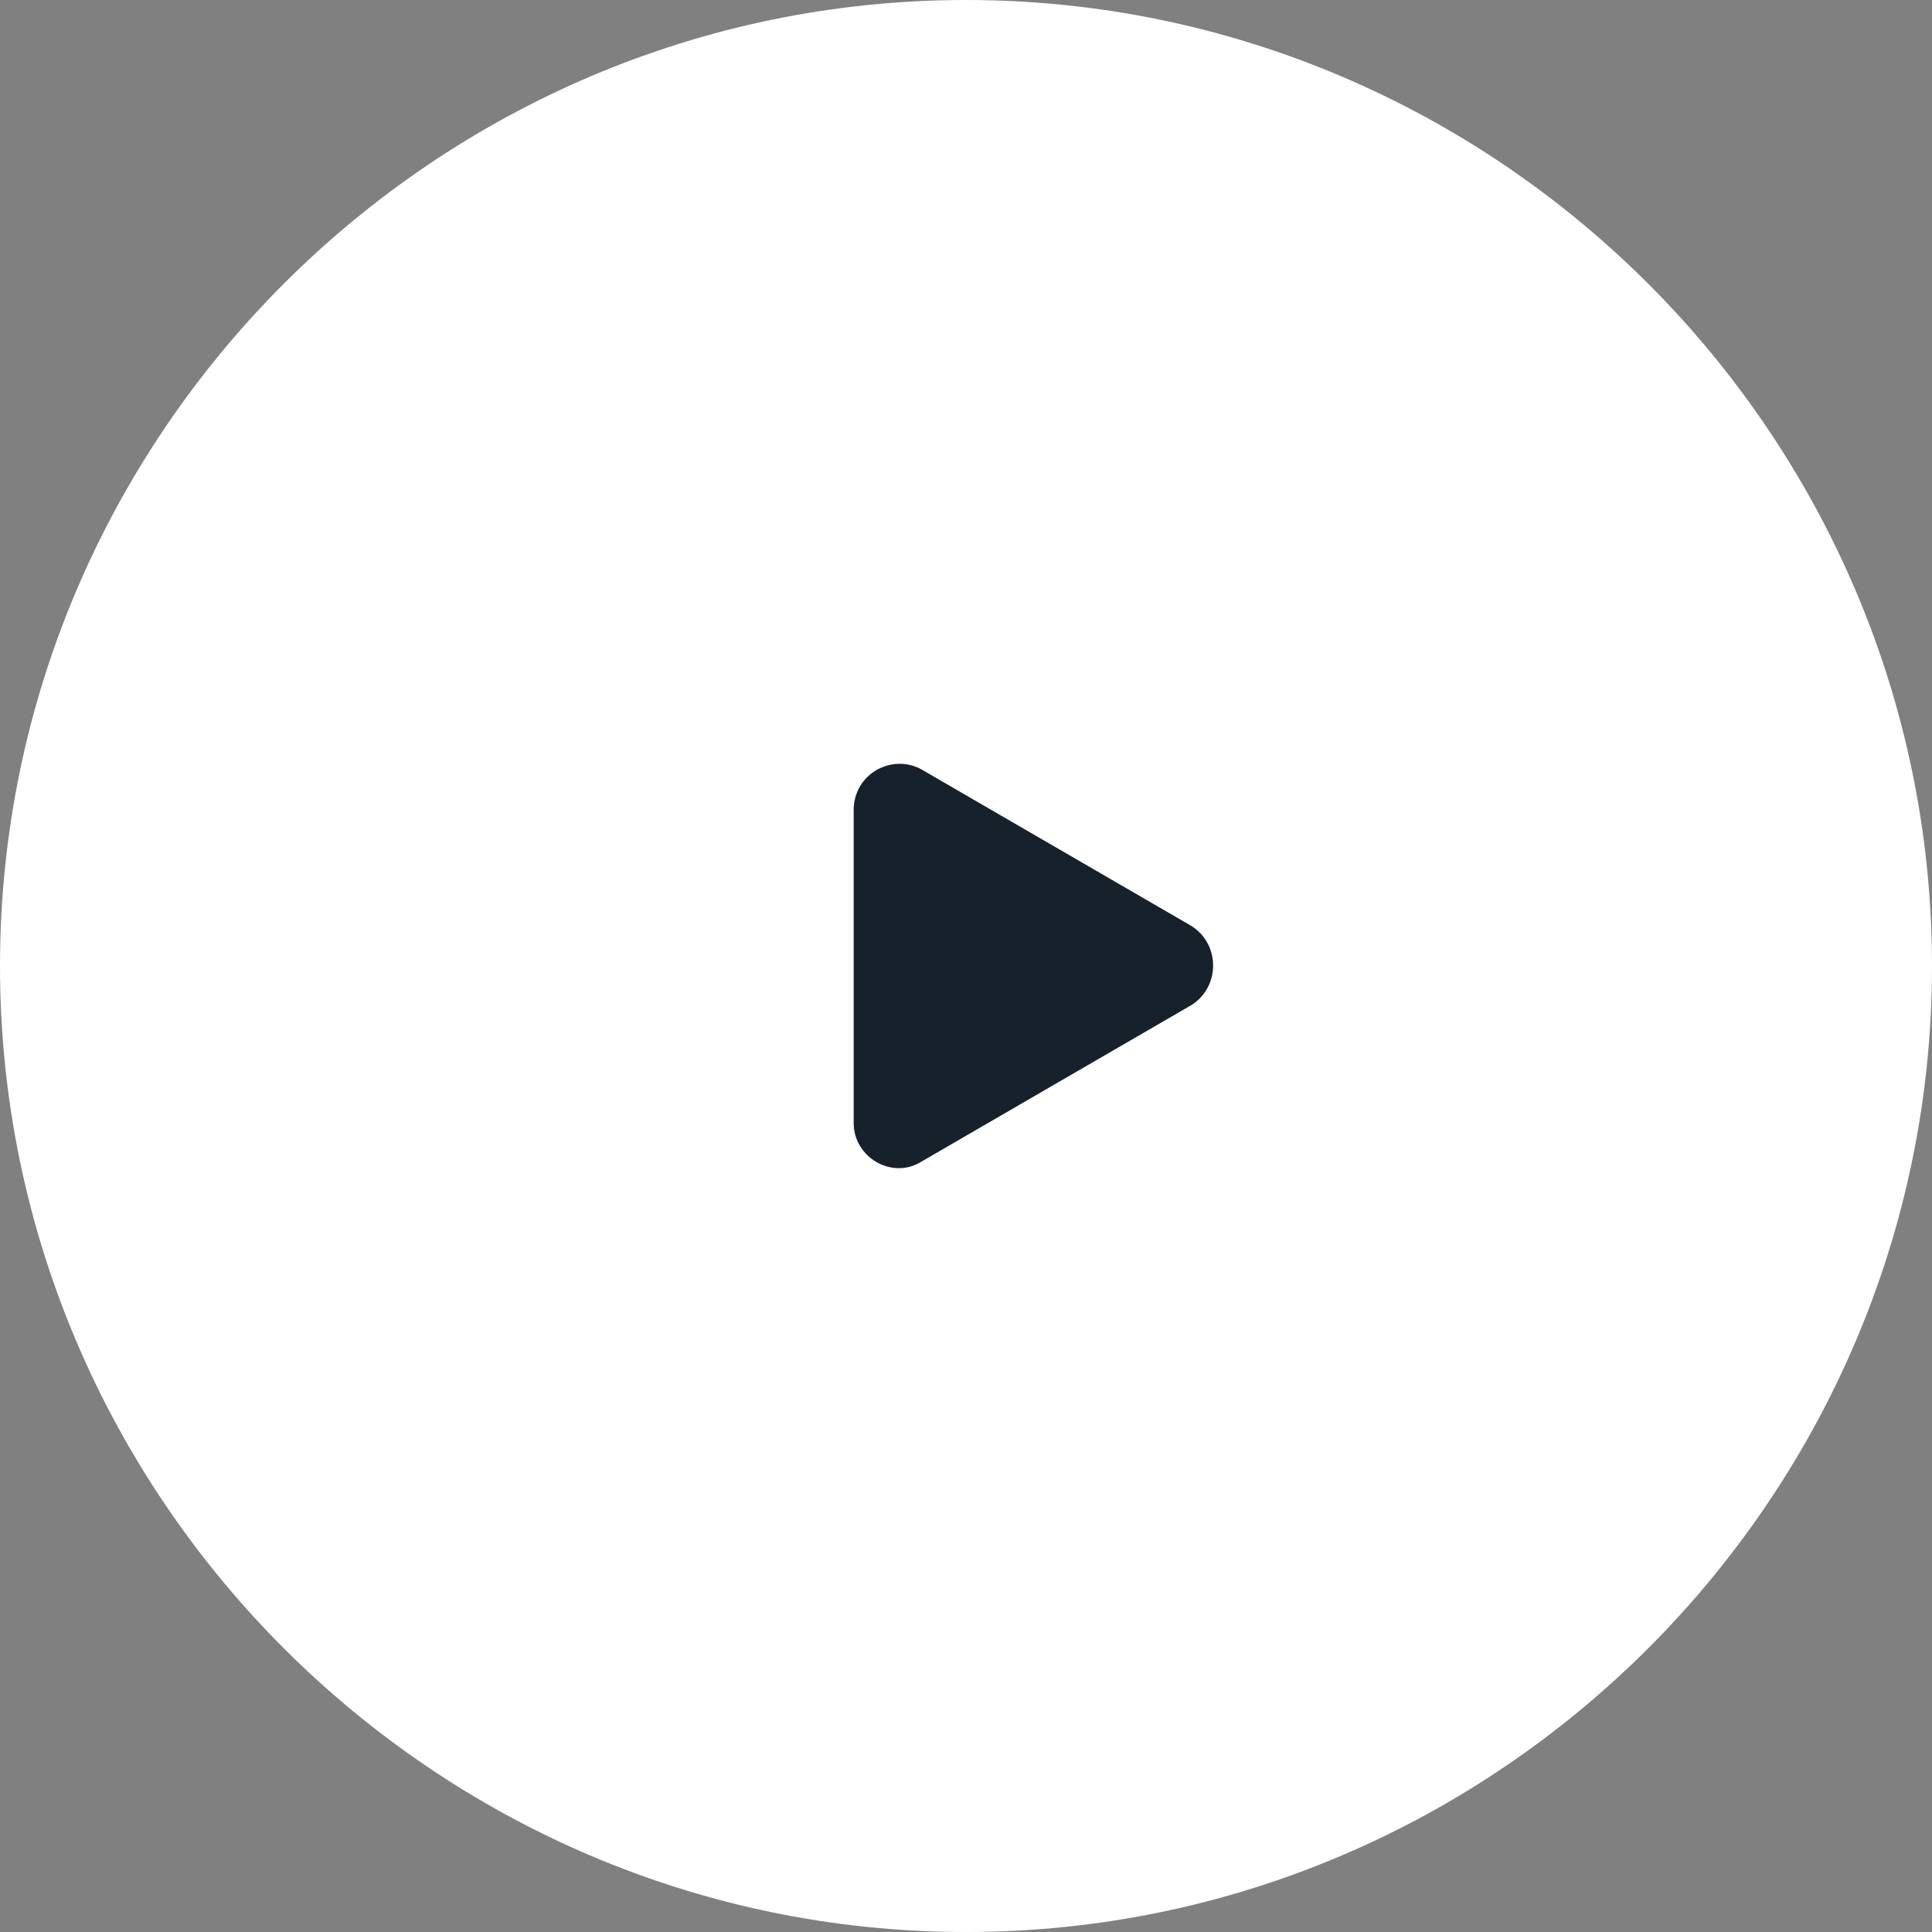
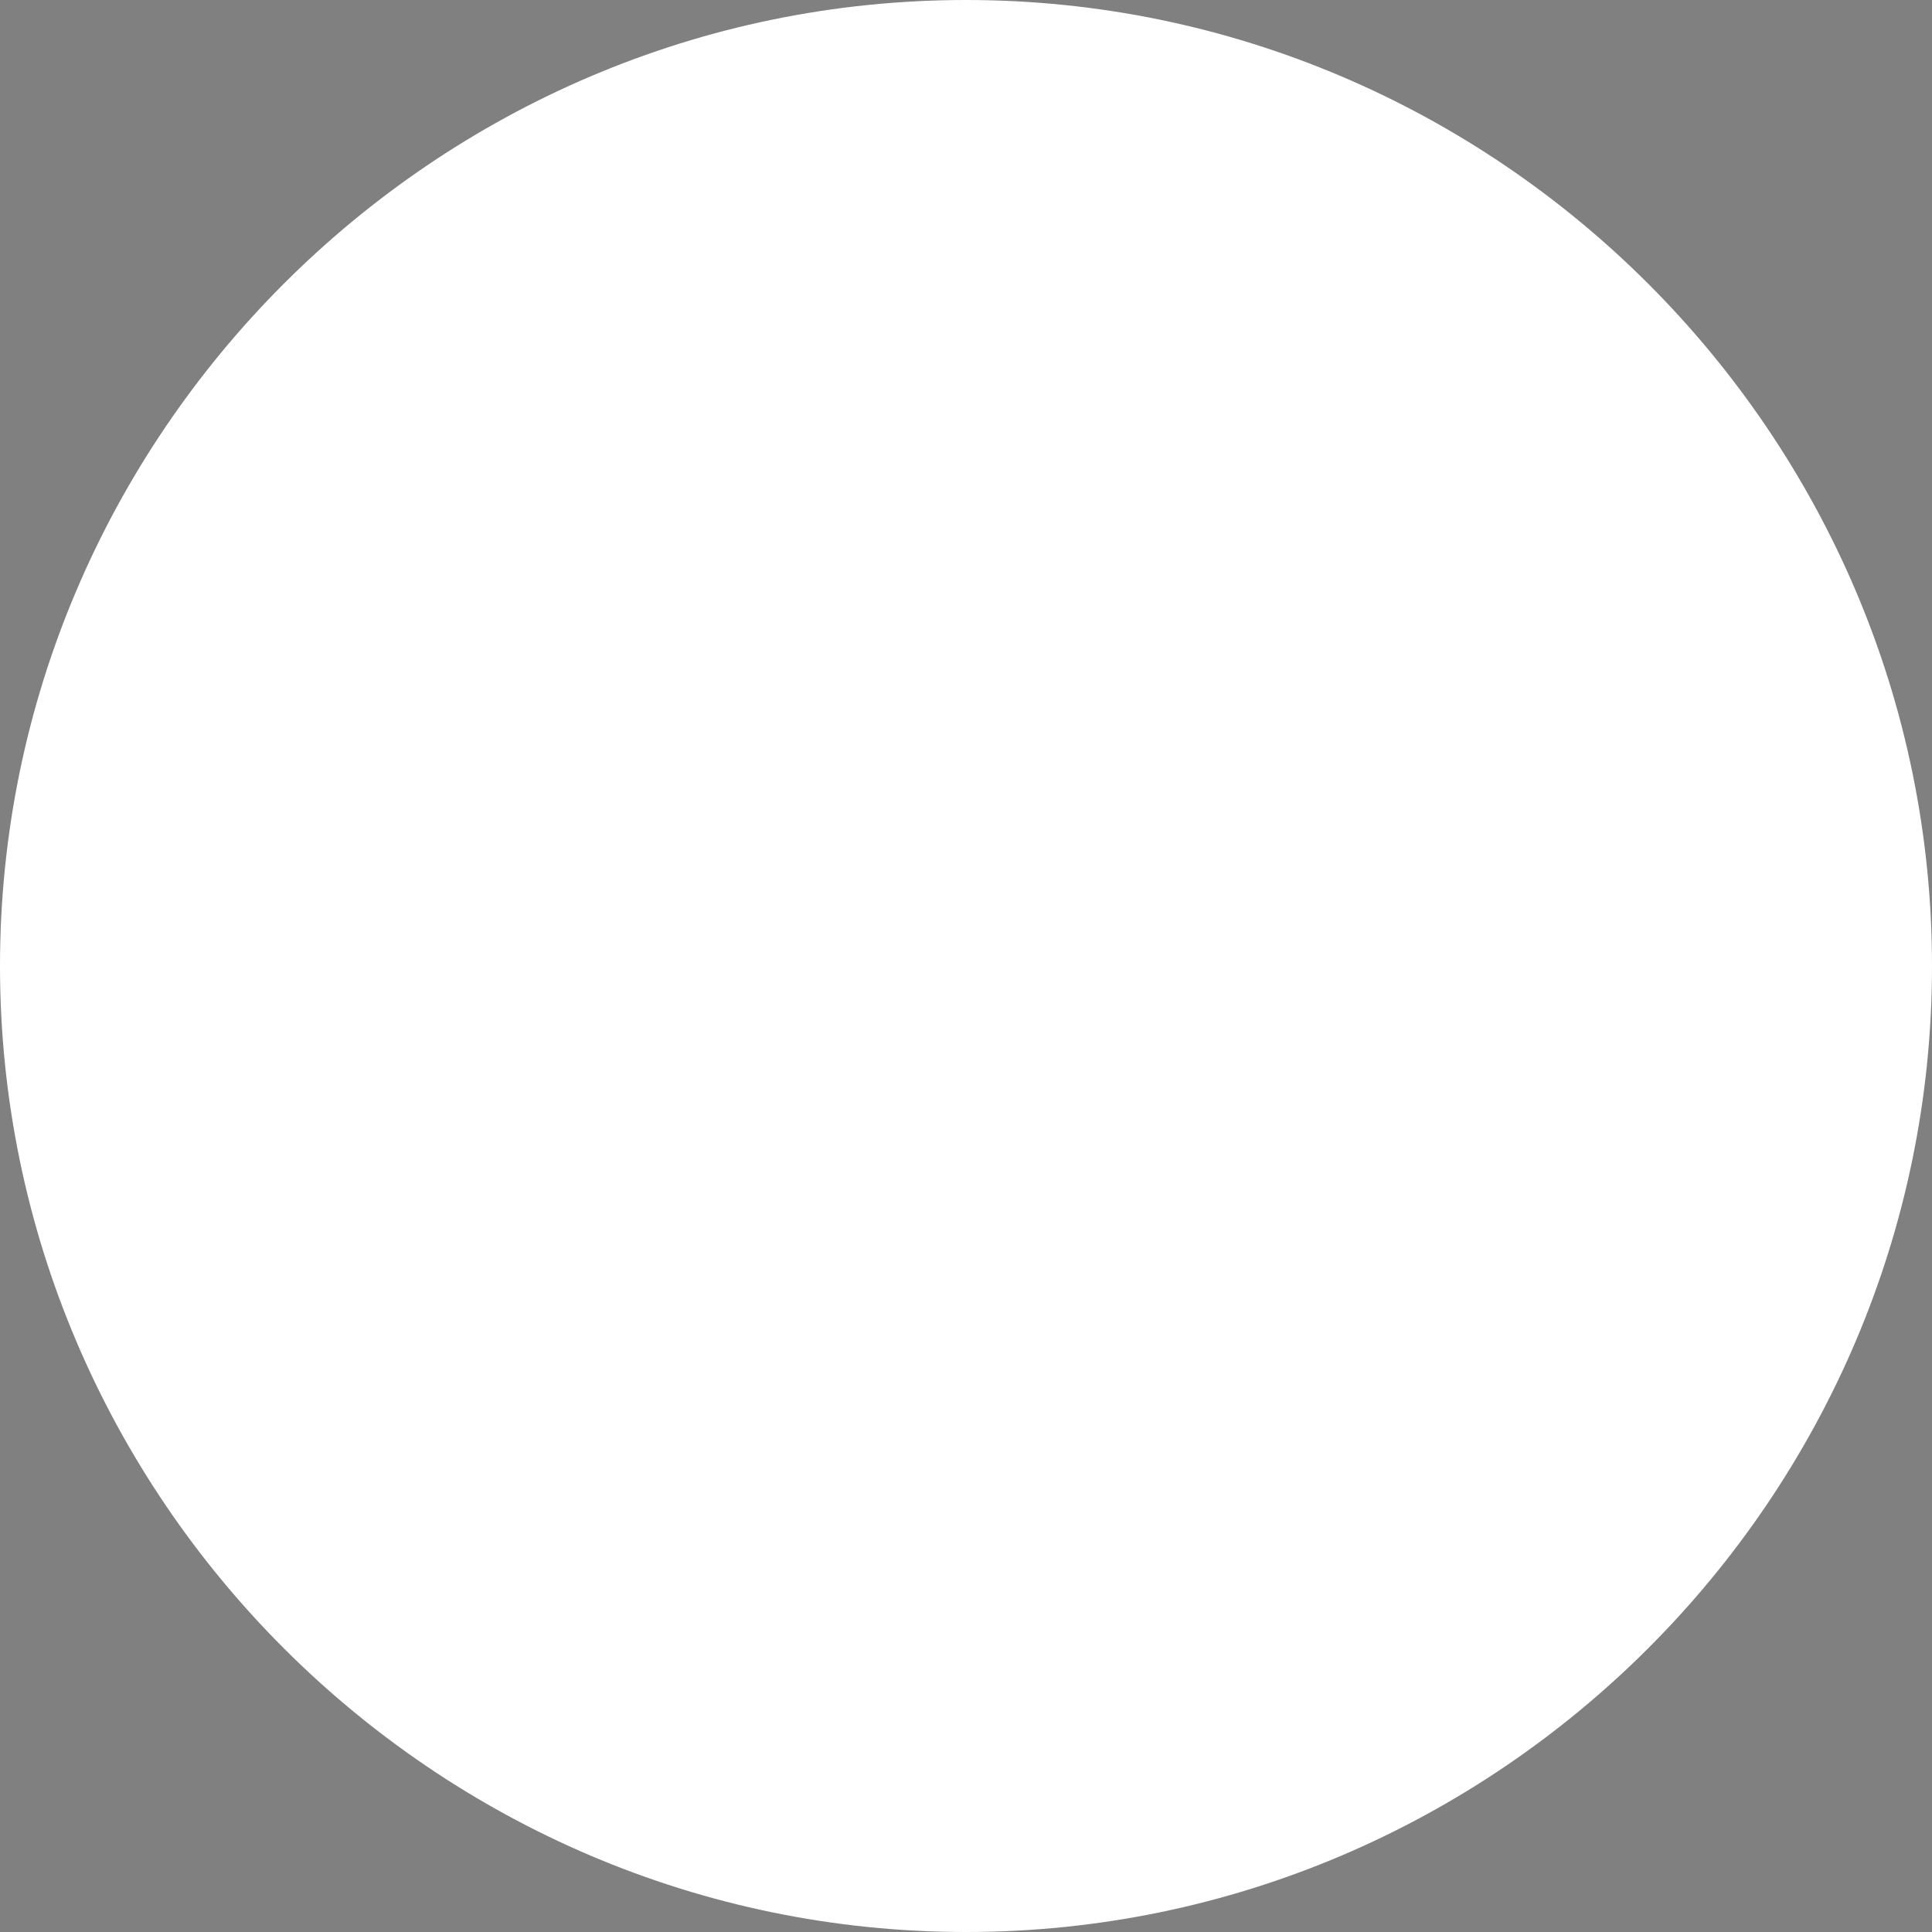
<svg xmlns="http://www.w3.org/2000/svg" width="86" height="86" viewBox="0 0 86 86" fill="none">
  <rect x="0" y="0" width="86" height="86" fill="#808080" stroke="none" />
  <path d="M43 86C19.35 86 0 66.65 0 43C0 19.35 19.35 0 43 0C66.65 0 86 19.35 86 43C86 66.65 66.65 86 43 86Z" fill="white" />
-   <path d="M41.005 34.242L53.023 41.211C54.325 42.019 54.325 43.938 53.023 44.746L41.005 51.714C39.703 52.522 38 51.512 38 49.997V36.06C38 34.444 39.703 33.535 41.005 34.242Z" fill="#17212C" />
</svg>